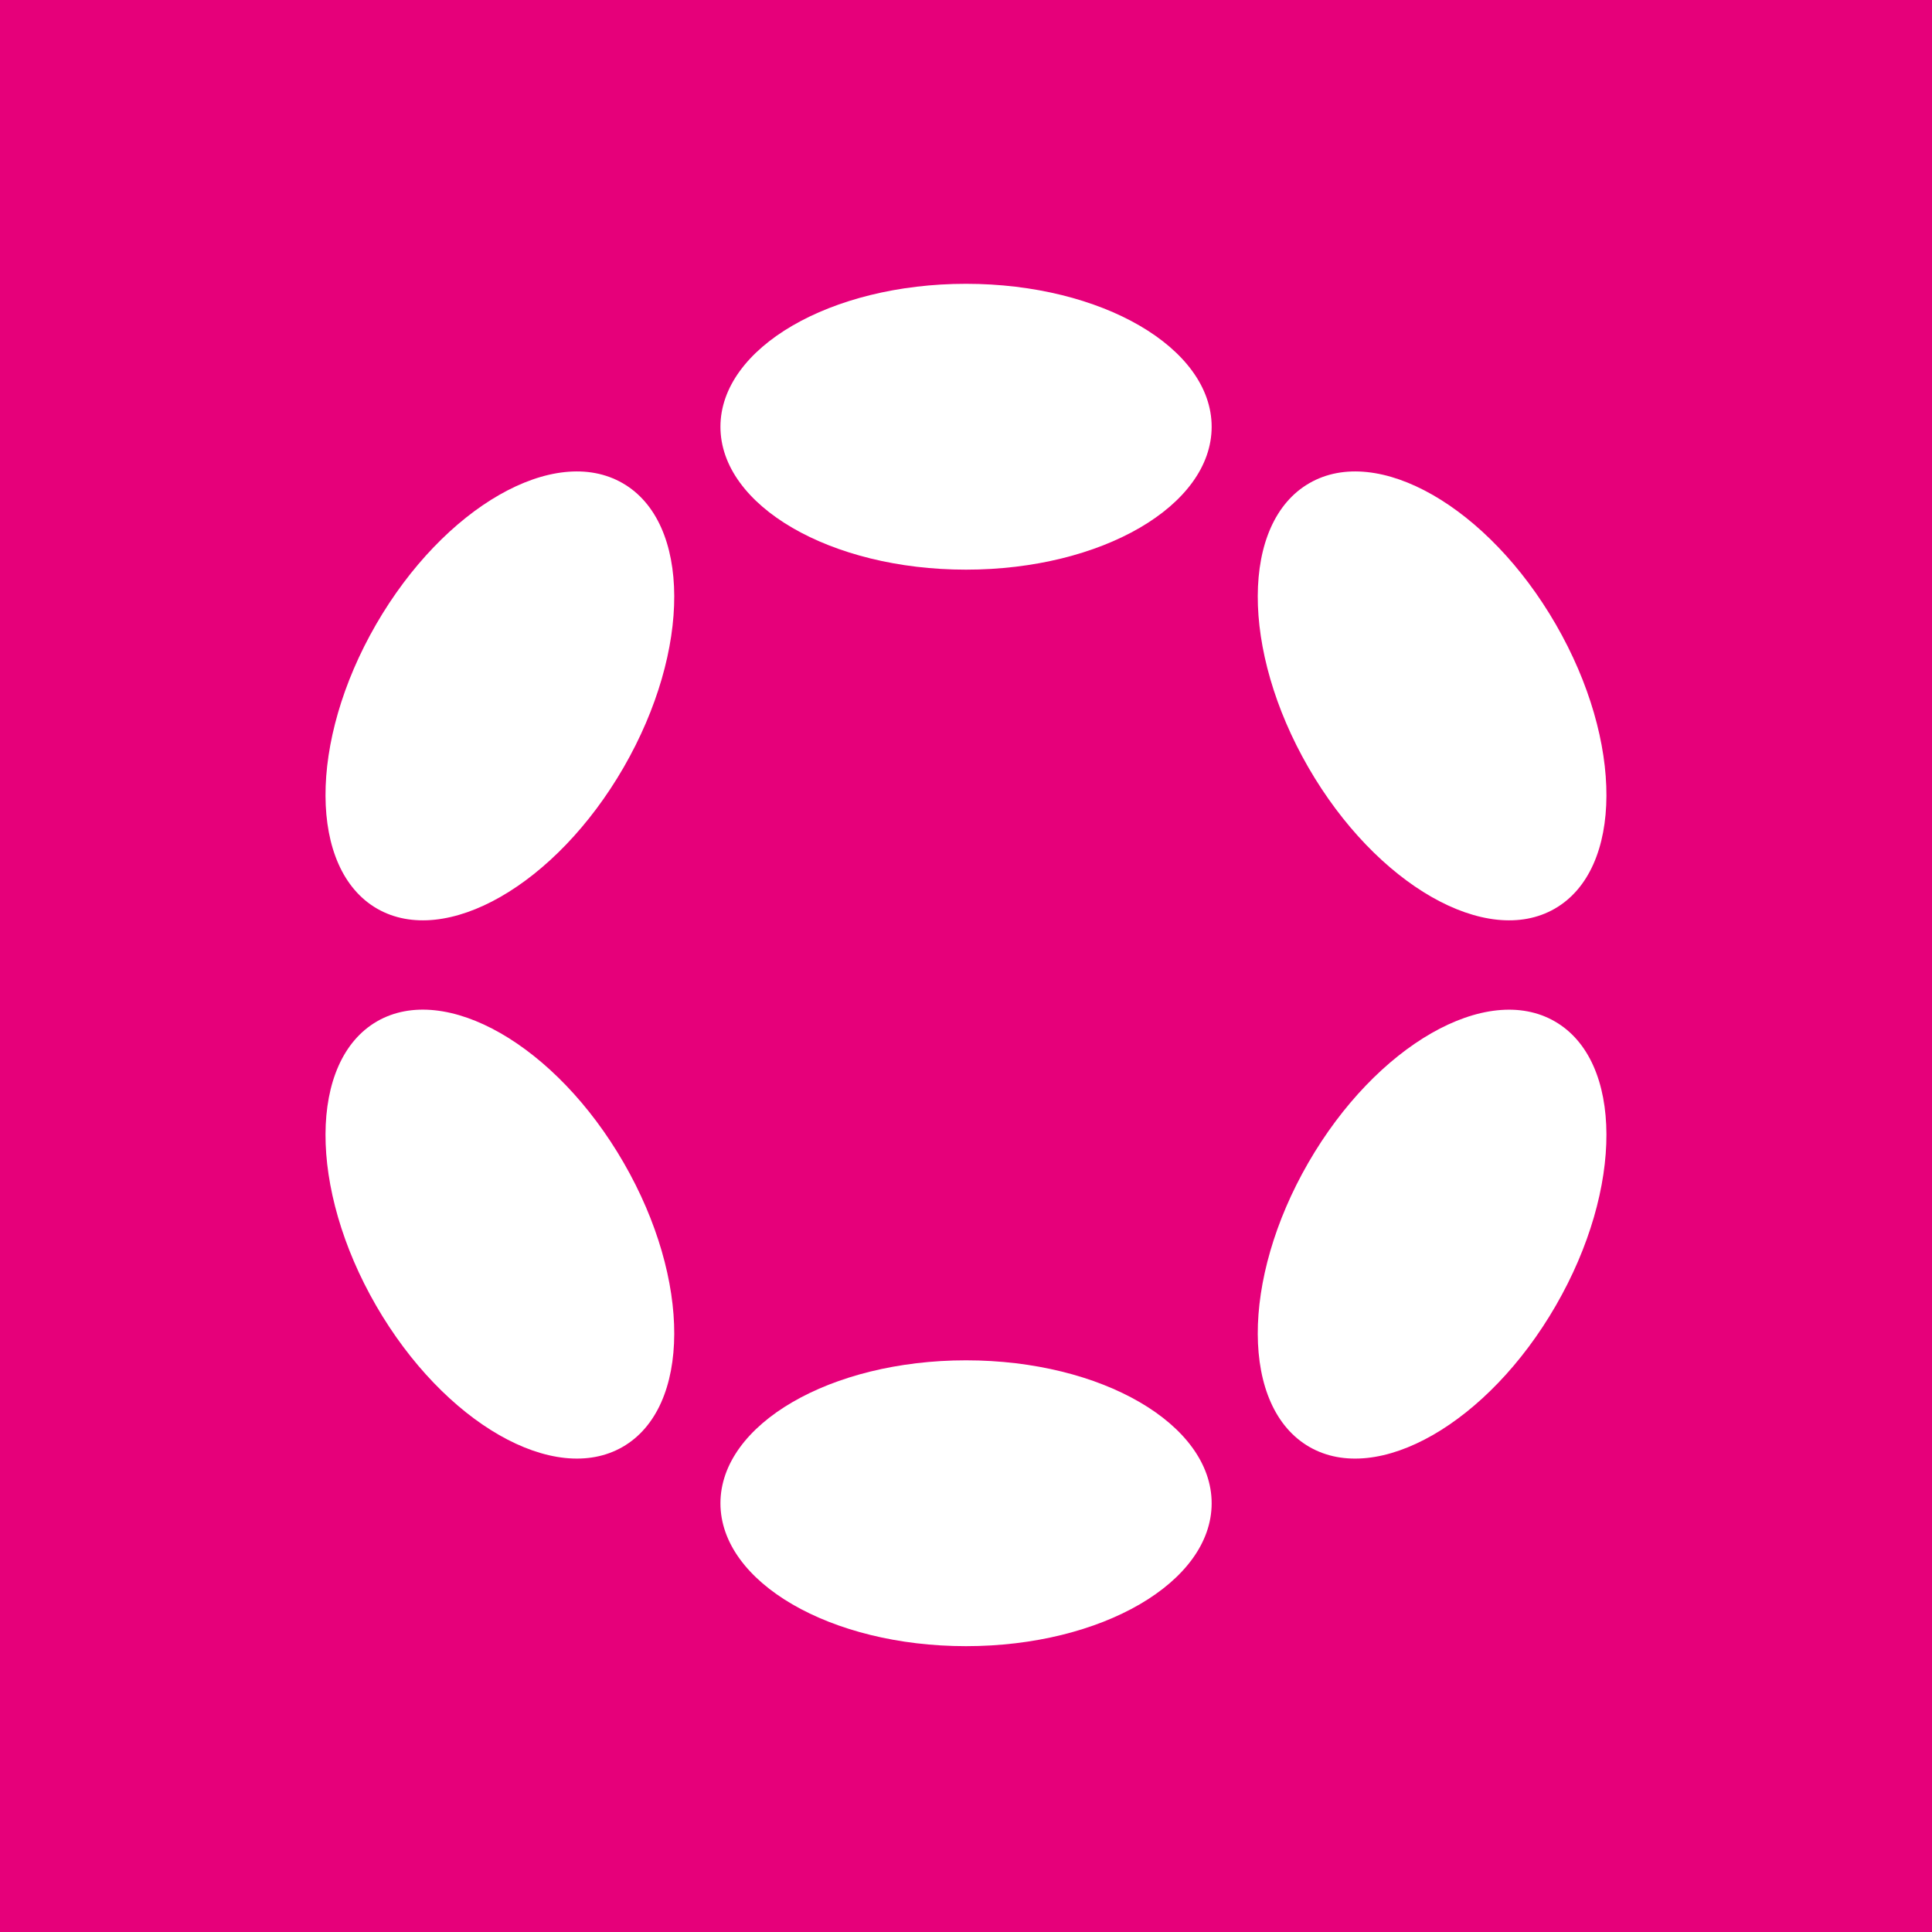
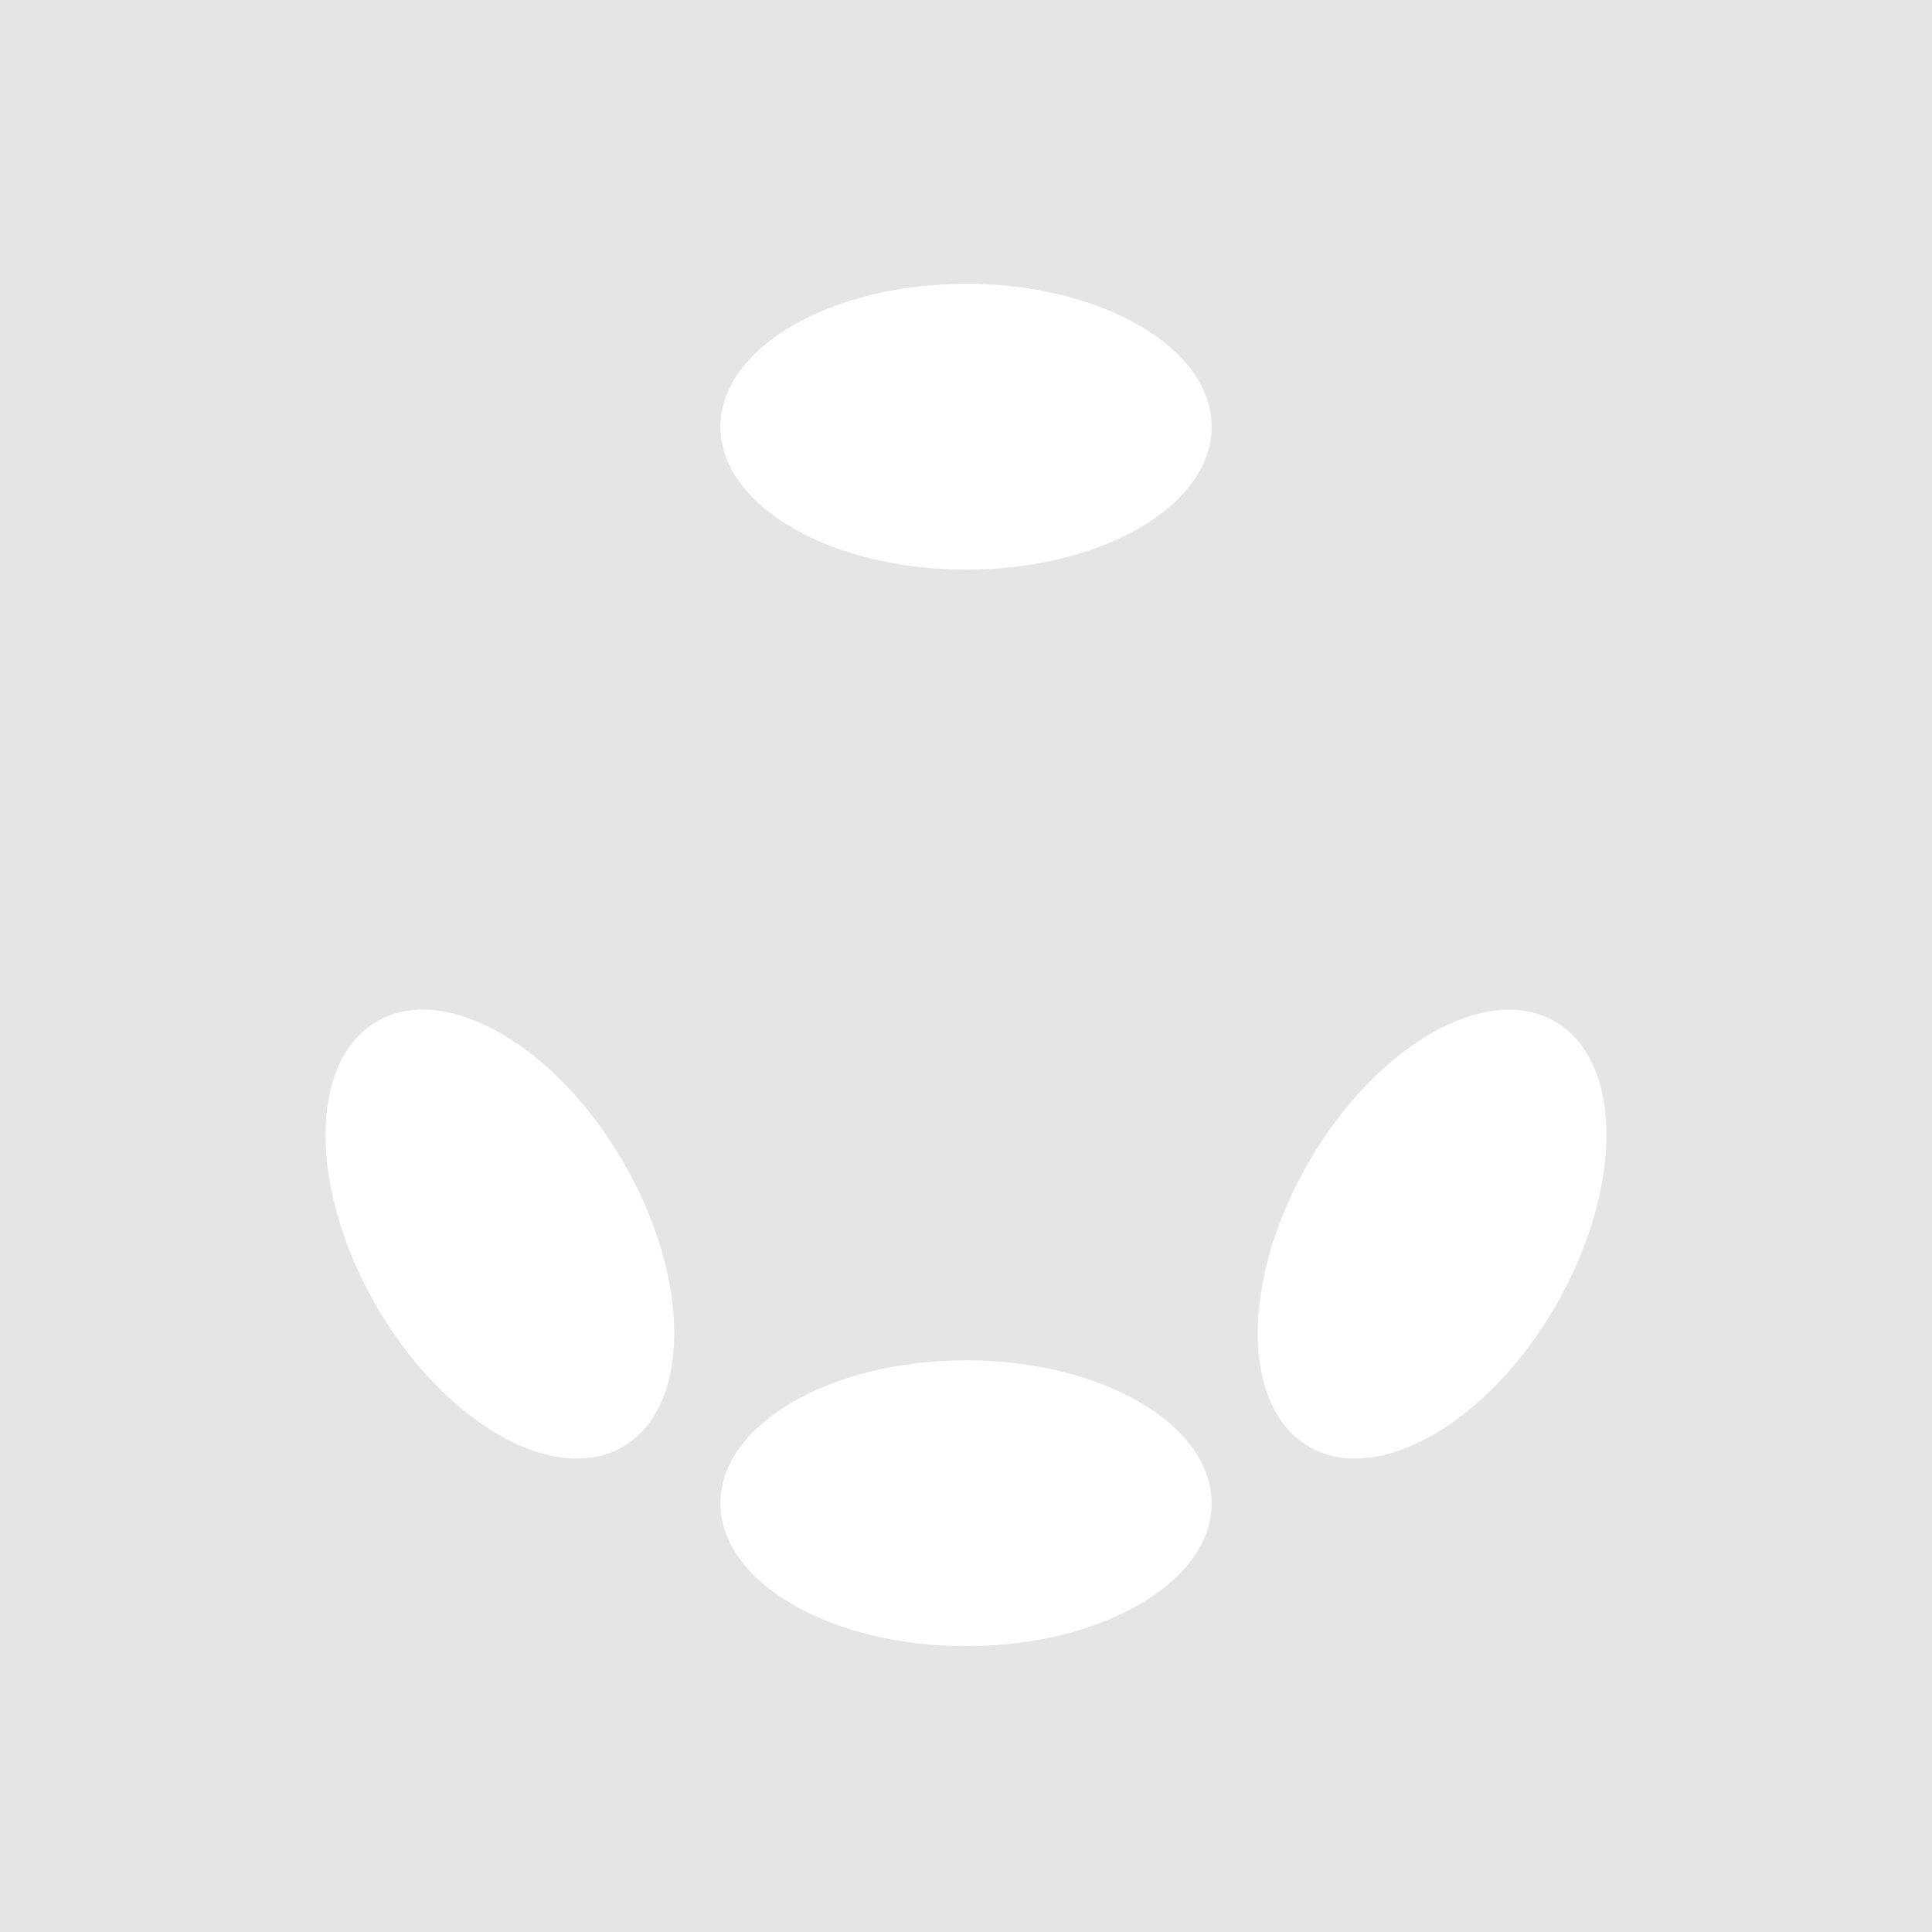
<svg xmlns="http://www.w3.org/2000/svg" width="20" height="20" viewBox="0 0 20 20" fill="none">
  <rect width="20" height="20" fill="#E5E5E5" />
-   <path d="M20 0H0V20H20V0Z" fill="#E6007A" />
  <path d="M10 5.897C11.405 5.897 12.543 5.235 12.543 4.418C12.543 3.601 11.405 2.938 10 2.938C8.596 2.938 7.458 3.601 7.458 4.418C7.458 5.235 8.596 5.897 10 5.897Z" fill="white" />
  <path d="M10 17.041C11.405 17.041 12.543 16.379 12.543 15.562C12.543 14.744 11.405 14.082 10 14.082C8.596 14.082 7.458 14.744 7.458 15.562C7.458 16.379 8.596 17.041 10 17.041Z" fill="white" />
-   <path d="M6.456 7.944C7.158 6.727 7.154 5.41 6.446 5.002C5.738 4.593 4.596 5.248 3.893 6.464C3.191 7.68 3.196 8.997 3.903 9.406C4.611 9.814 5.754 9.16 6.456 7.944Z" fill="white" />
  <path d="M16.106 13.515C16.808 12.299 16.804 10.982 16.096 10.574C15.389 10.165 14.246 10.82 13.544 12.036C12.842 13.252 12.846 14.569 13.554 14.978C14.261 15.386 15.404 14.732 16.106 13.515Z" fill="white" />
  <path d="M6.446 14.978C7.154 14.569 7.158 13.252 6.456 12.036C5.754 10.82 4.611 10.165 3.903 10.573C3.196 10.982 3.191 12.299 3.893 13.515C4.596 14.731 5.738 15.386 6.446 14.978Z" fill="white" />
-   <path d="M16.096 9.406C16.804 8.997 16.808 7.68 16.106 6.464C15.404 5.248 14.261 4.593 13.554 5.002C12.846 5.41 12.842 6.727 13.544 7.944C14.246 9.16 15.389 9.814 16.096 9.406Z" fill="white" />
</svg>